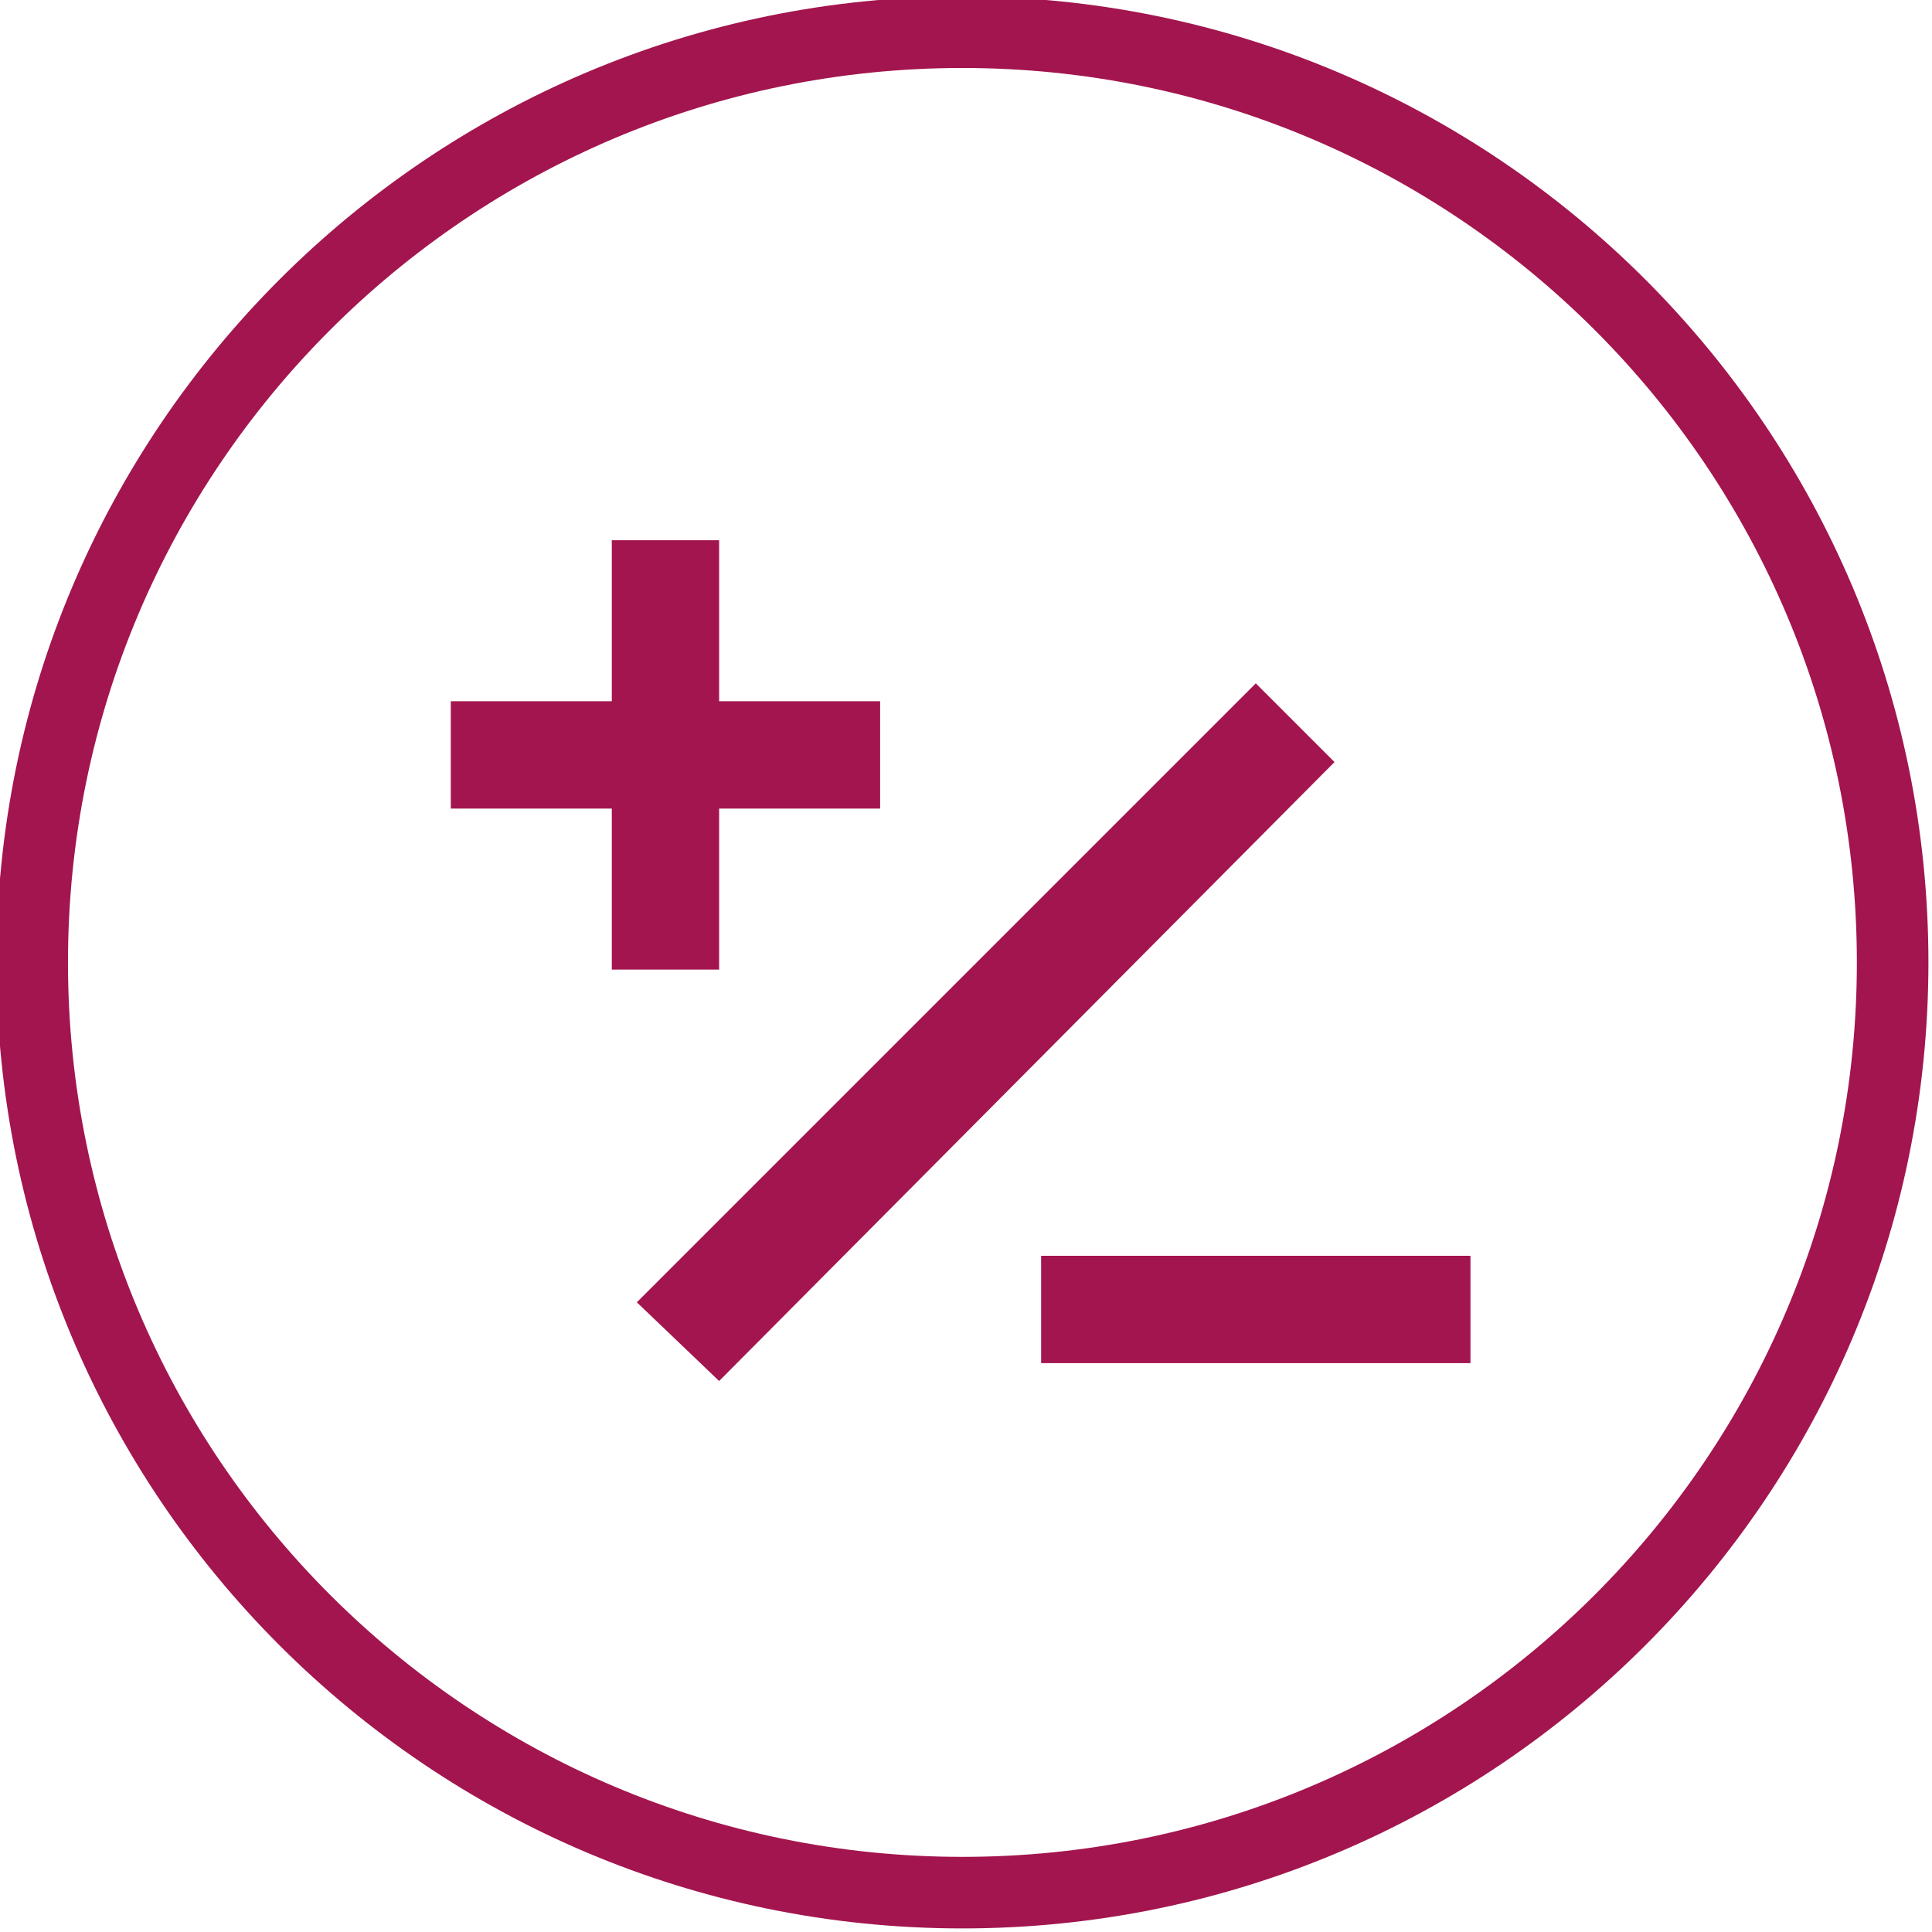
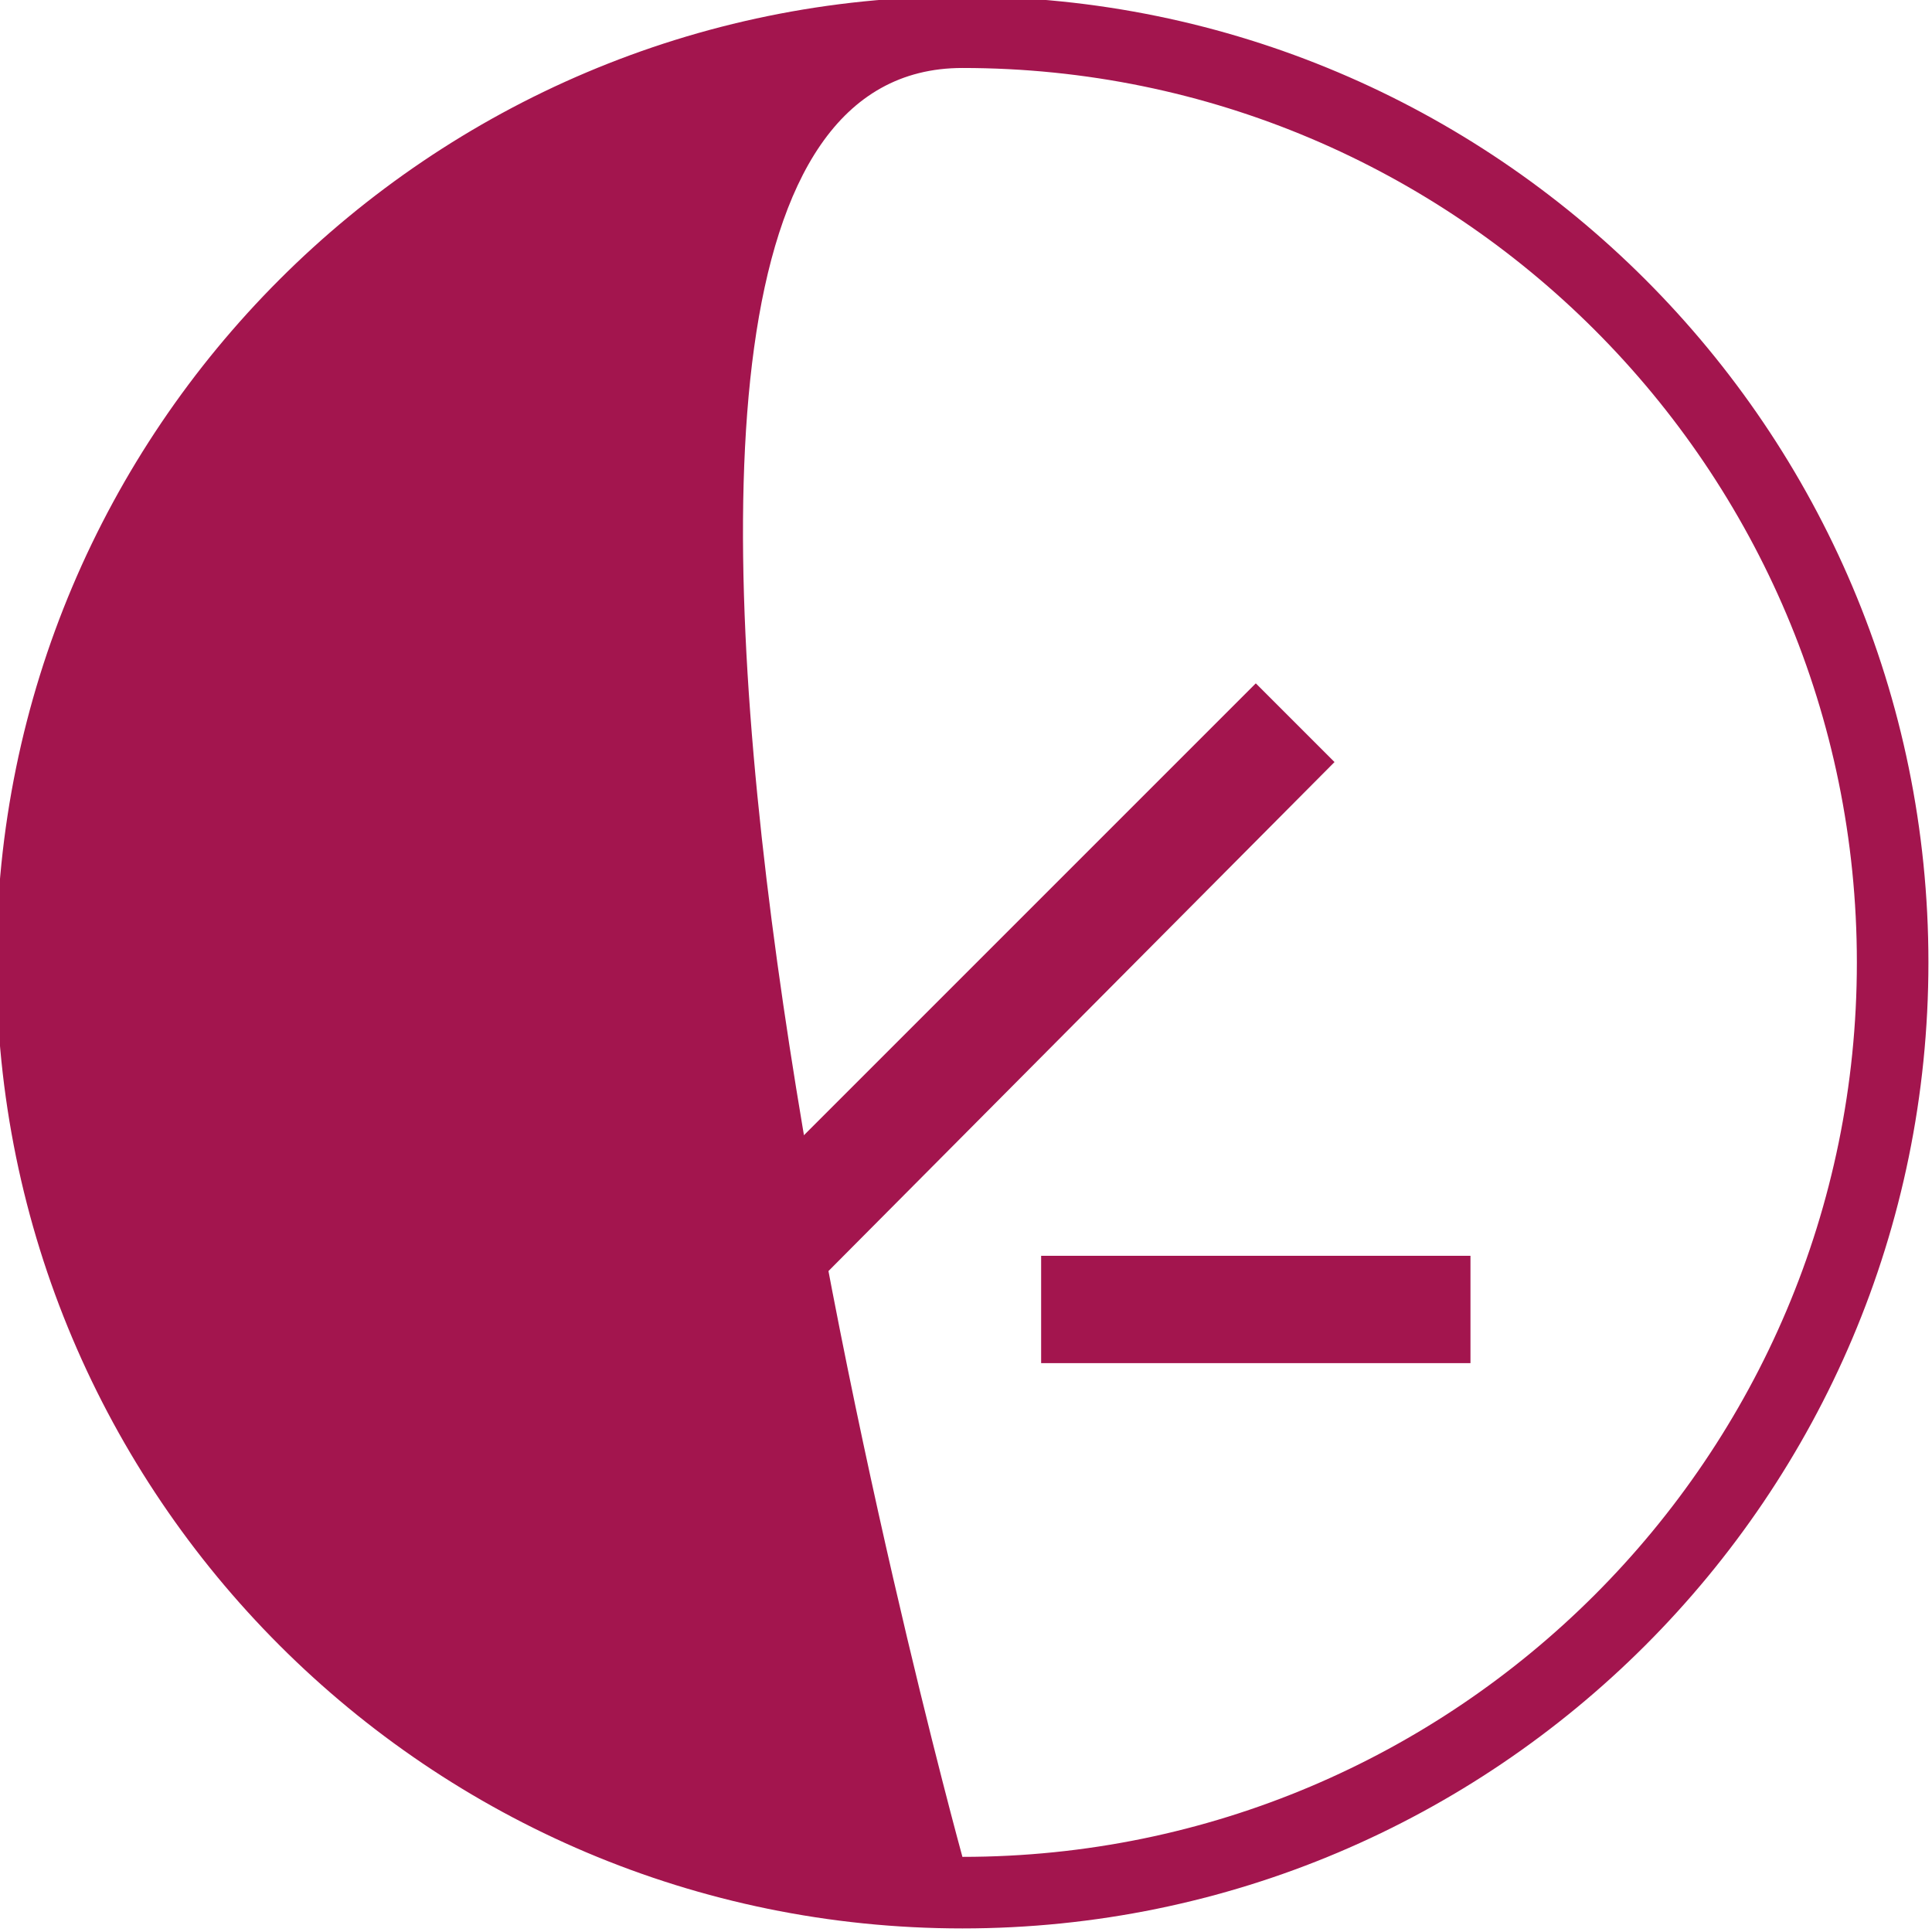
<svg xmlns="http://www.w3.org/2000/svg" id="Layer_1" data-name="Layer 1" width="54" height="54" version="1.1" viewBox="0 0 54 54">
  <defs>
    <style>
      .cls-1 {
        fill: #a3154e;
        stroke-width: 0px;
      }
    </style>
  </defs>
-   <path class="cls-1" d="M26.9-.1C12-.1-.1,12-.1,26.9s12.1,27,27,27,27-12.1,27-27S41.8-.1,26.9-.1ZM26.9,51.9c-13.8,0-25-11.2-25-25S13.1,1.9,26.9,1.9s25,11.2,25,25-11.2,25-25,25Z" />
-   <polygon class="cls-1" points="20.1 27.1 20.1 22.6 24.6 22.6 24.6 19.6 20.1 19.6 20.1 15.1 17.1 15.1 17.1 19.6 12.6 19.6 12.6 22.6 17.1 22.6 17.1 27.1 20.1 27.1" />
+   <path class="cls-1" d="M26.9-.1C12-.1-.1,12-.1,26.9s12.1,27,27,27,27-12.1,27-27S41.8-.1,26.9-.1ZM26.9,51.9S13.1,1.9,26.9,1.9s25,11.2,25,25-11.2,25-25,25Z" />
  <rect class="cls-1" x="29.1" y="35.1" width="12" height="3" />
  <polygon class="cls-1" points="35.1 19.1 17.8 36.4 20.1 38.6 37.3 21.3 35.1 19.1" />
</svg>